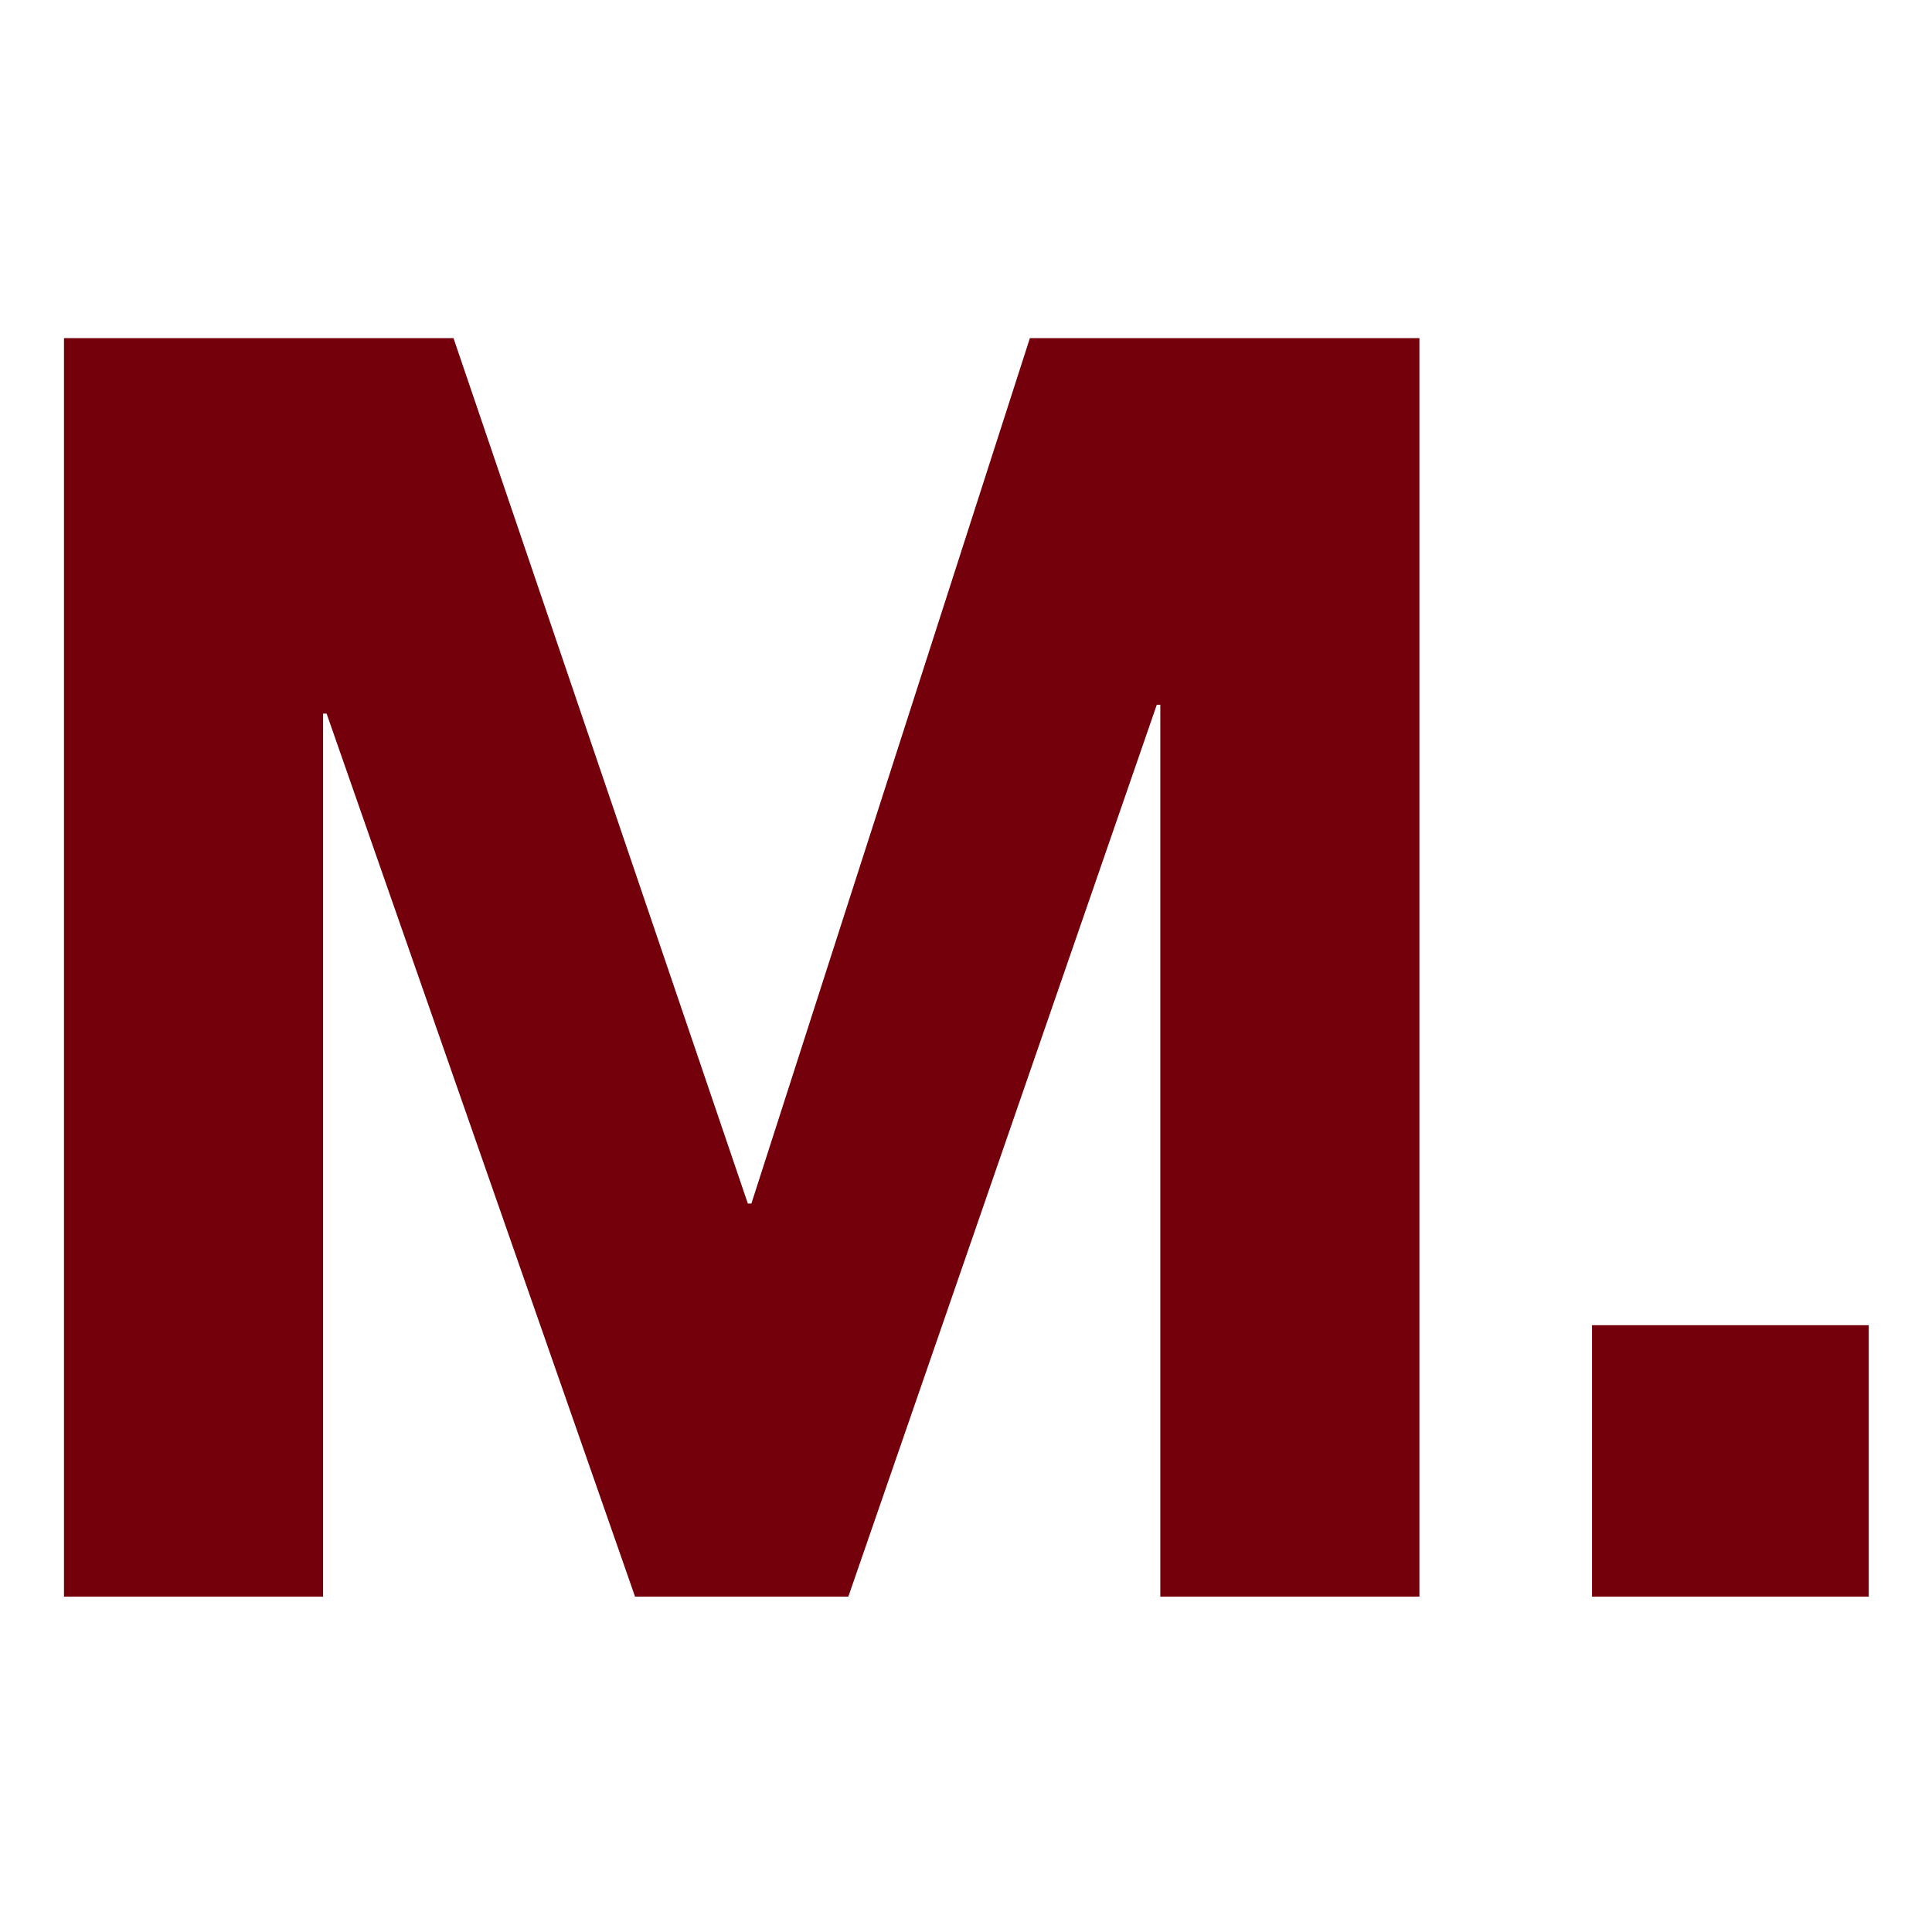
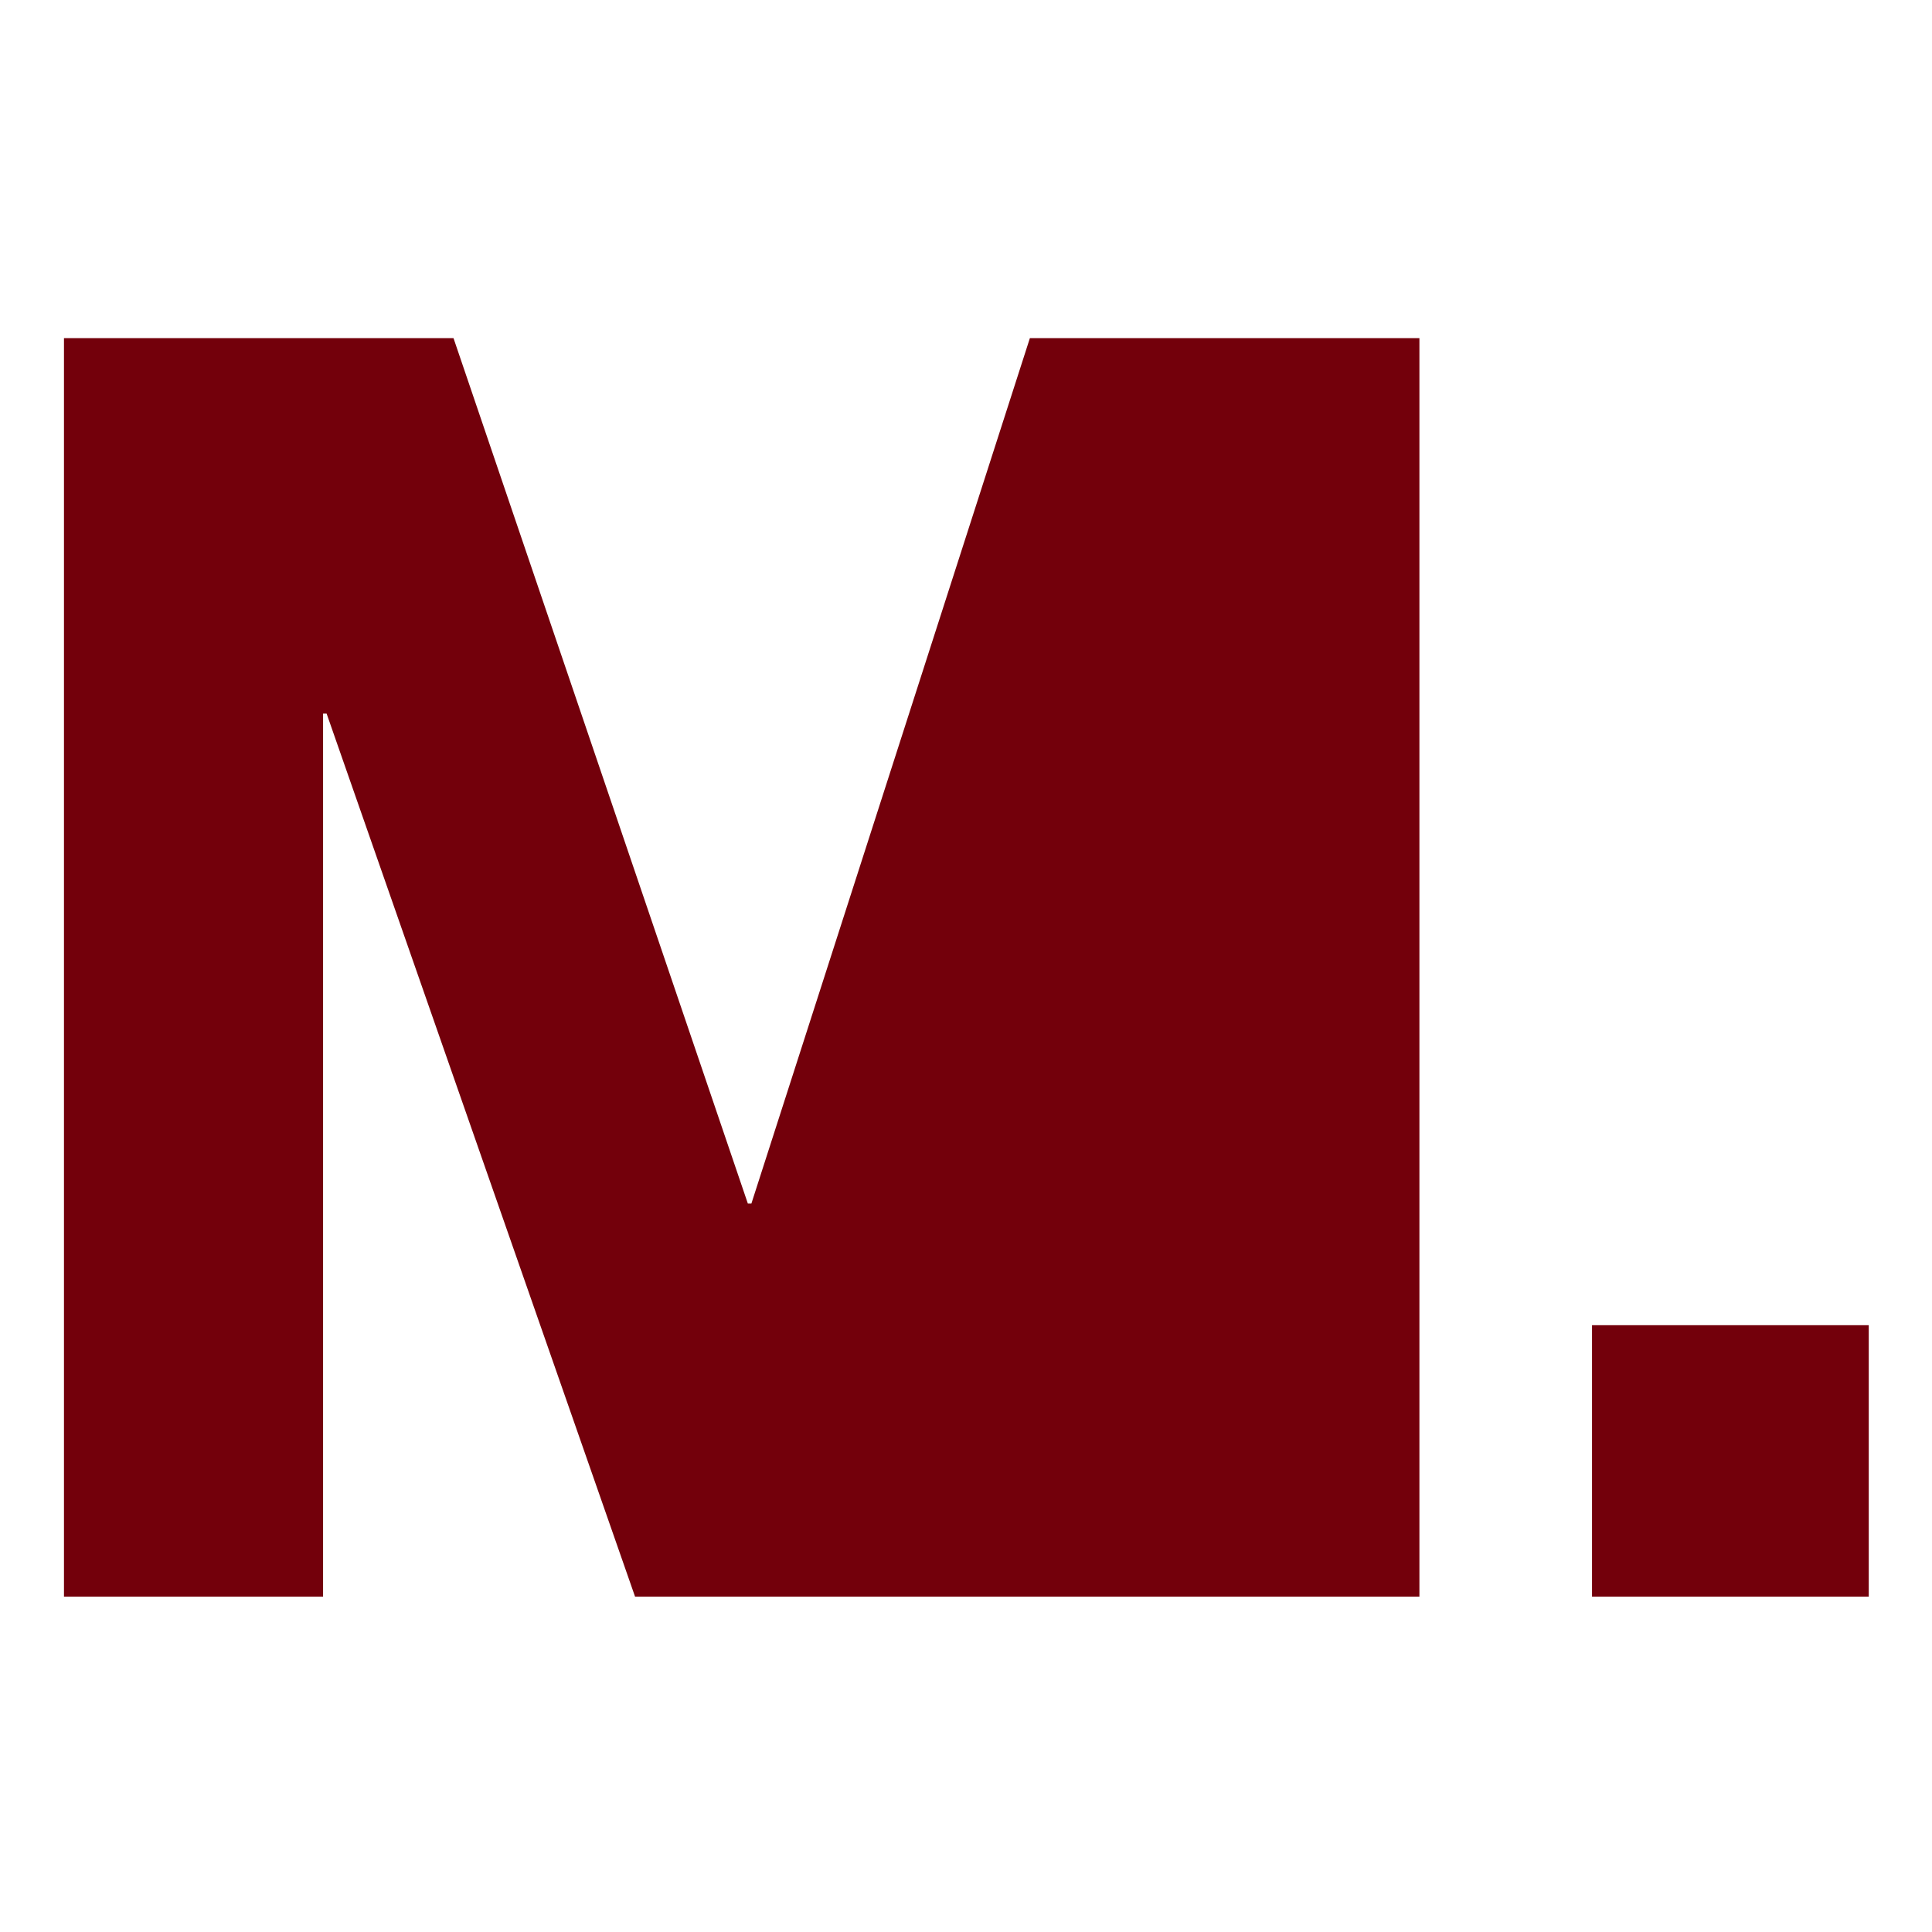
<svg xmlns="http://www.w3.org/2000/svg" width="1057" height="1057" fill="none">
-   <path fill="#73000B" d="m248.115 185 161.041 473.481h1.929L563.448 185h213.114v688.525H634.807V385.579h-1.928L464.122 873.525H347.44L178.684 390.4h-1.929v483.125H35V185h213.115ZM1022.4 725.019v148.506H871V725.019h151.4Z" />
+   <path fill="#73000B" d="m248.115 185 161.041 473.481h1.929L563.448 185h213.114v688.525H634.807h-1.928L464.122 873.525H347.44L178.684 390.4h-1.929v483.125H35V185h213.115ZM1022.4 725.019v148.506H871V725.019h151.4Z" />
</svg>